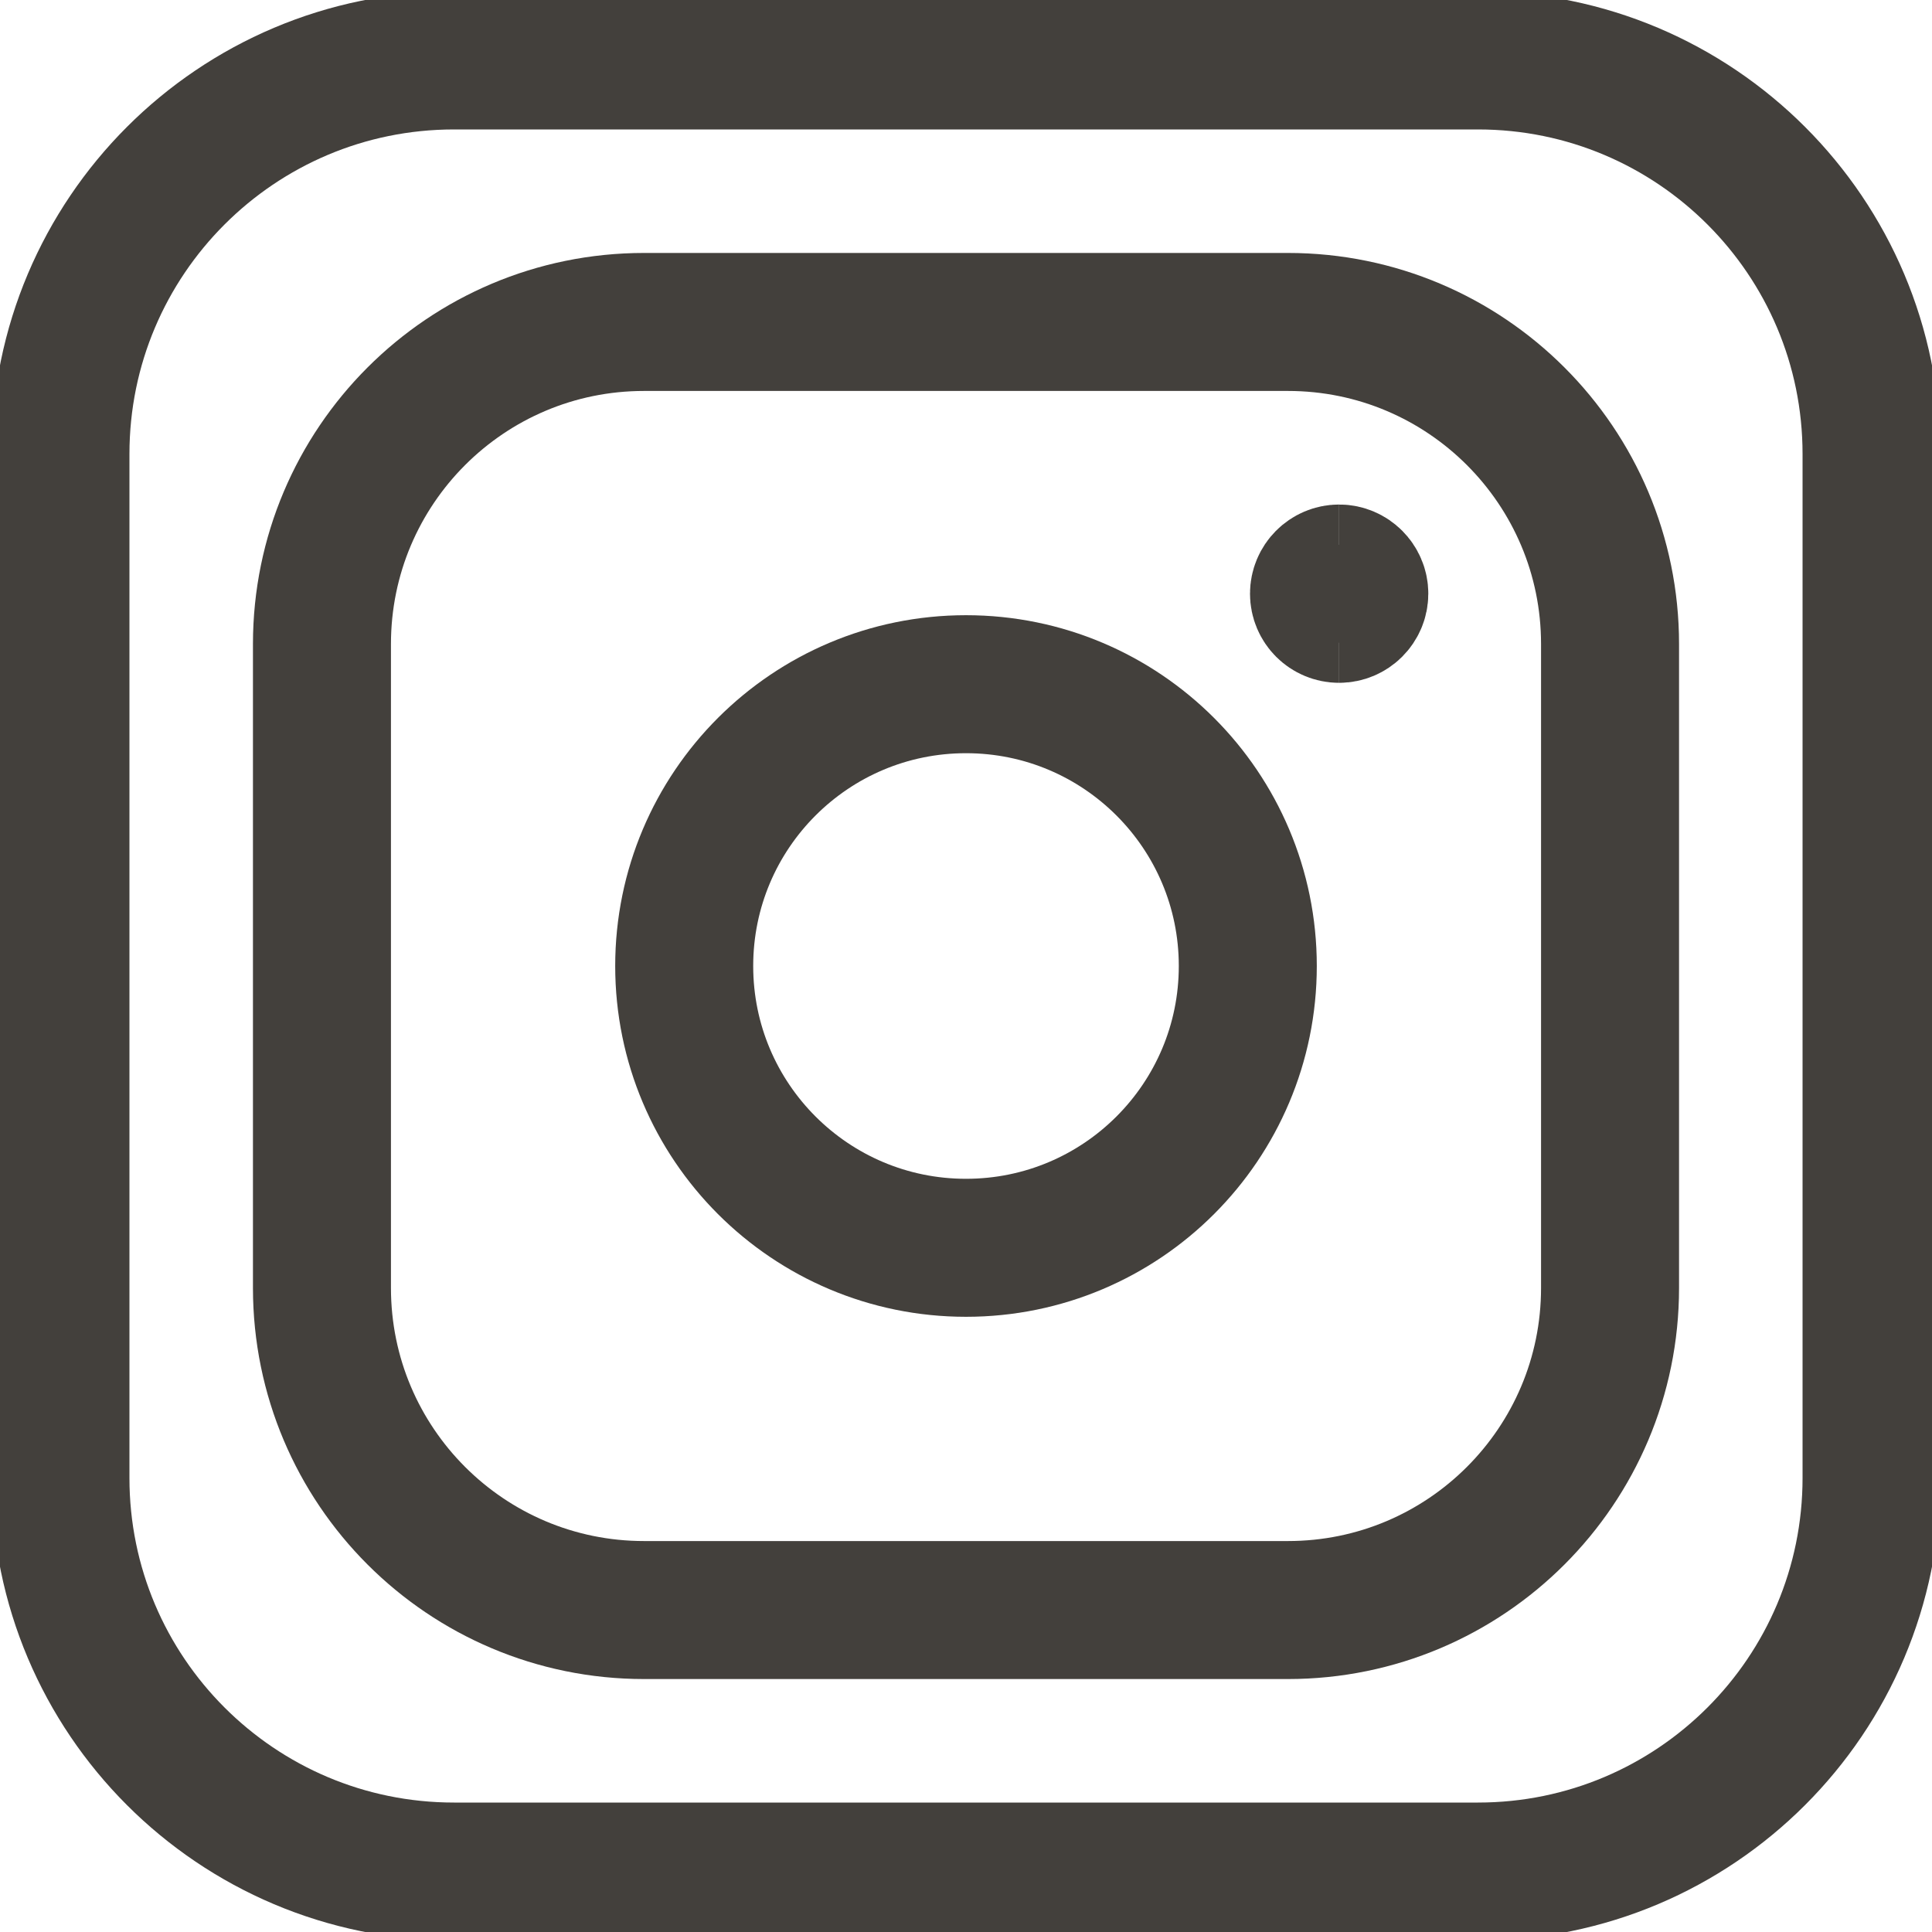
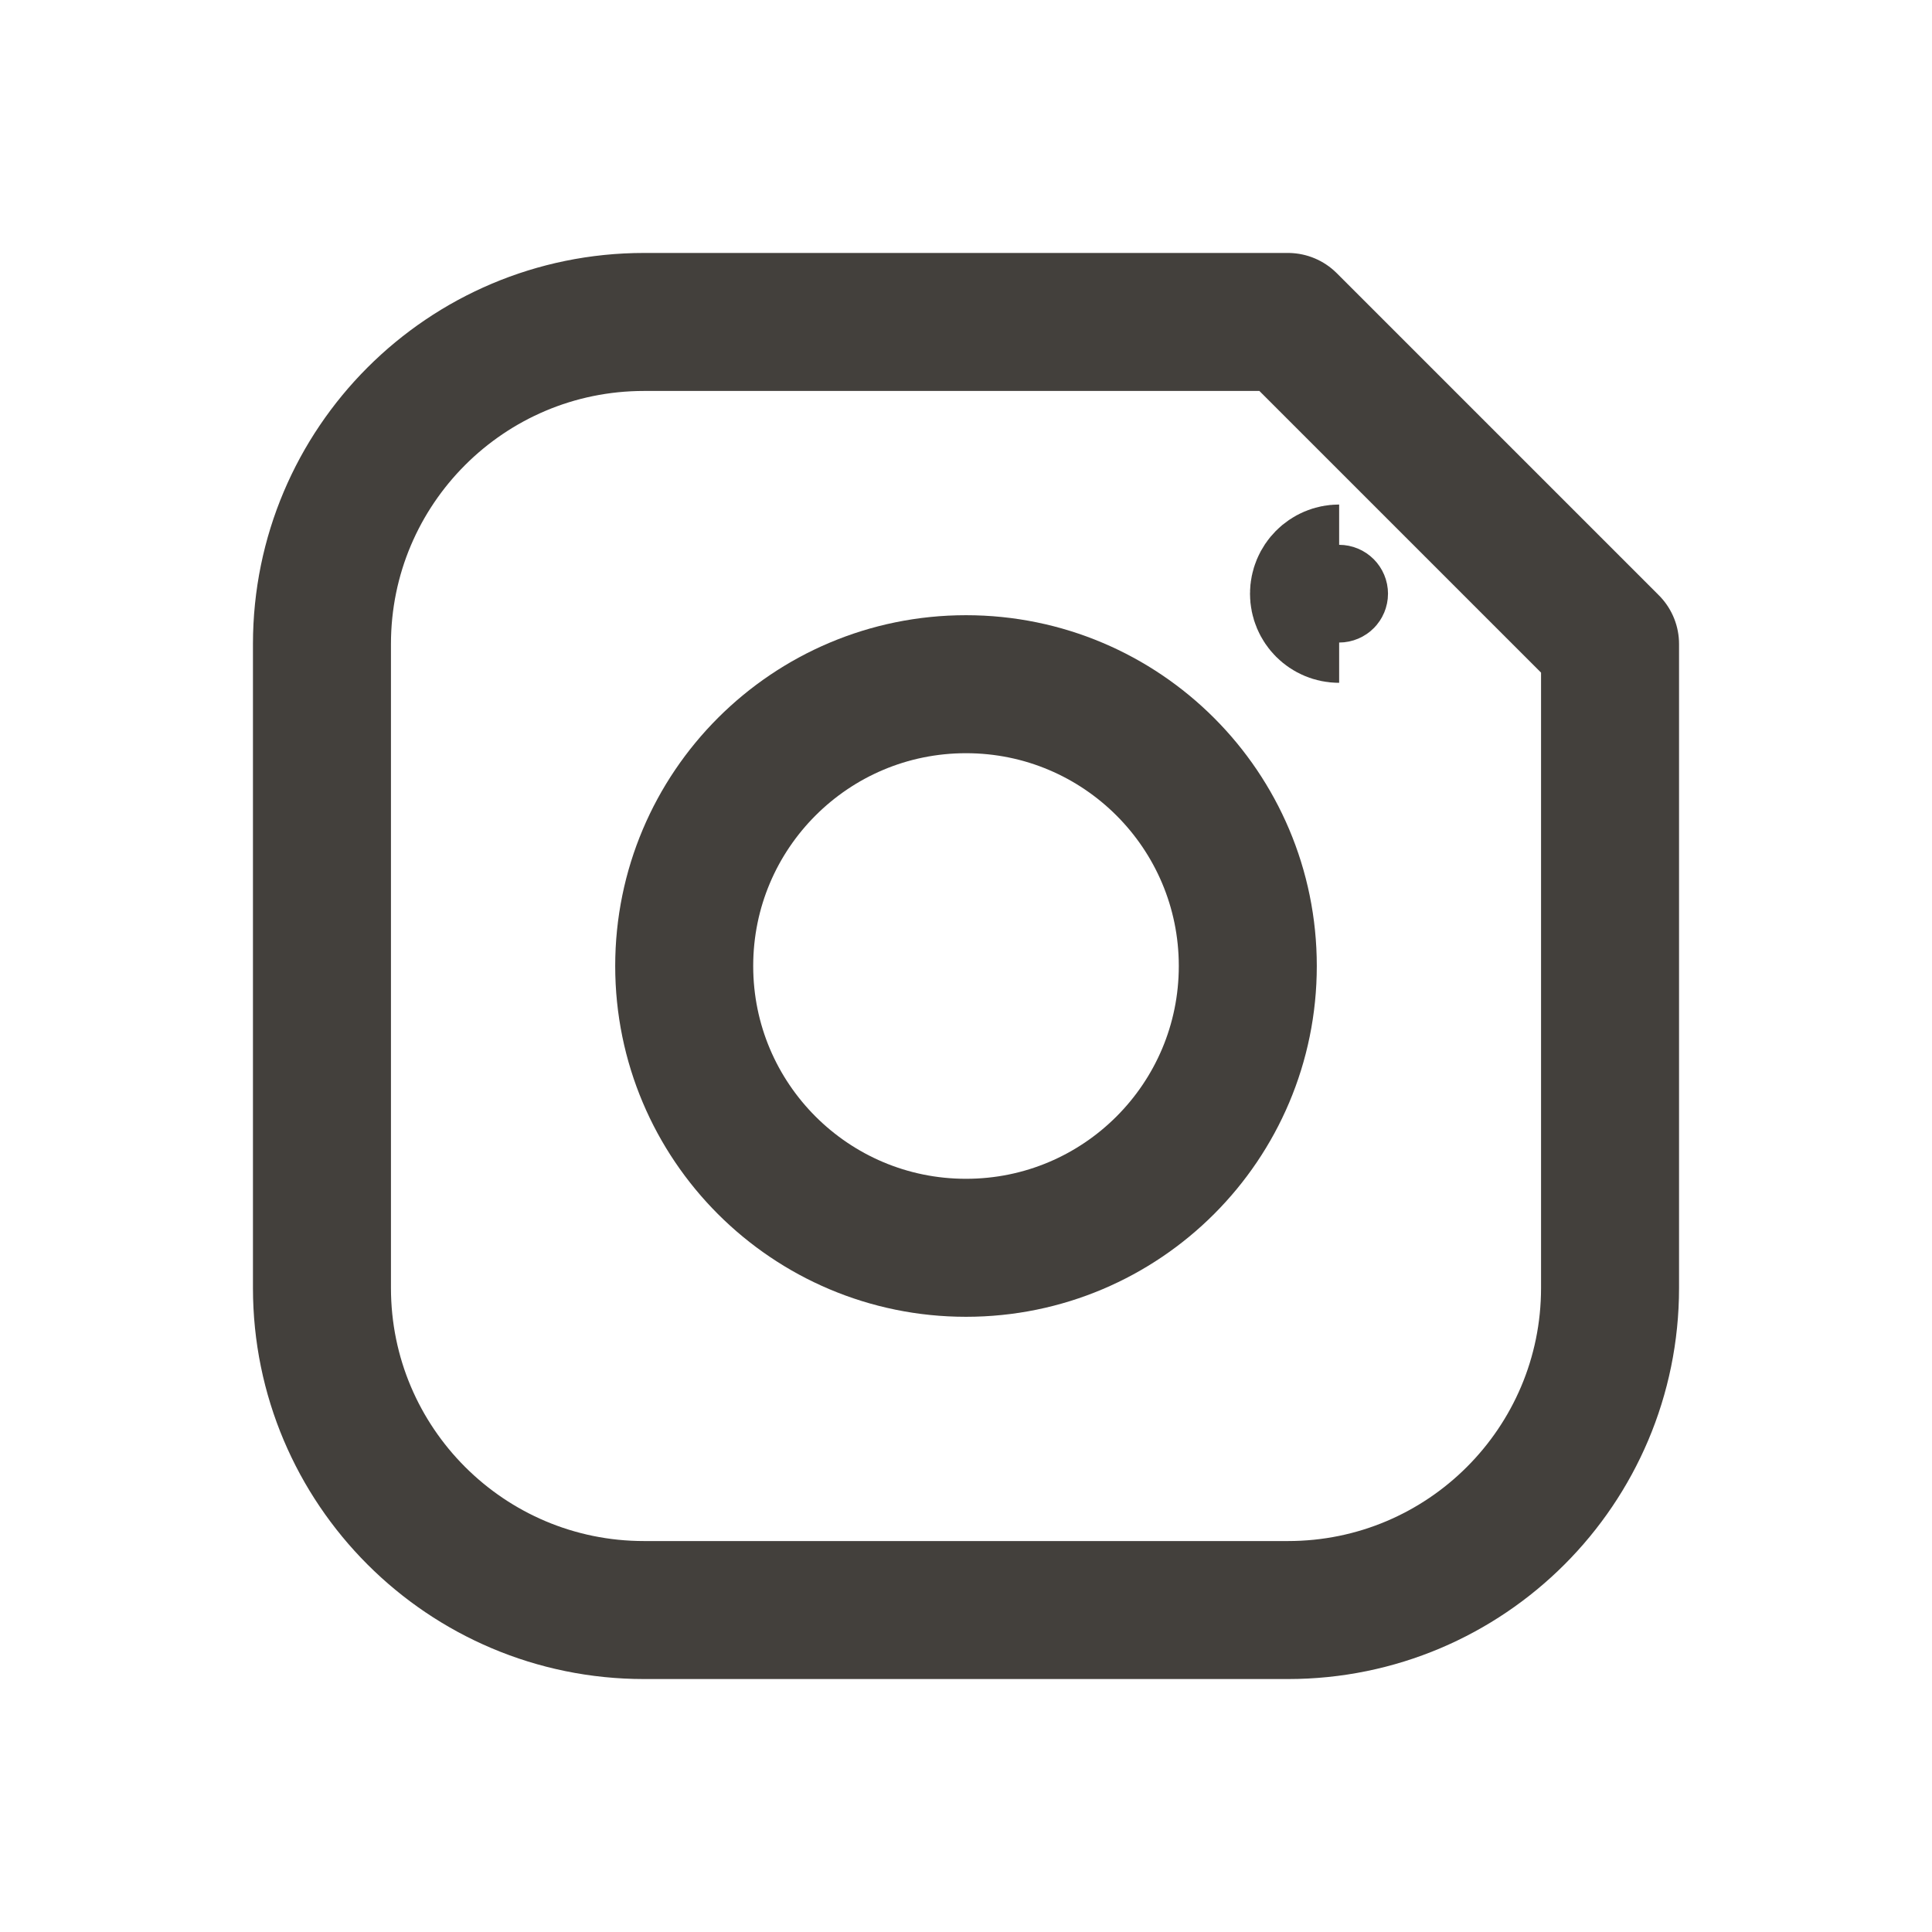
<svg xmlns="http://www.w3.org/2000/svg" width="14" height="14" viewBox="0 0 14 14" fill="none">
  <g clip-path="url(#clip0_9_431)">
-     <path d="M10.71 0.438H3.29C1.715 0.438 0.438 1.715 0.438 3.29V10.71C0.438 12.285 1.715 13.562 3.29 13.562H10.71C12.285 13.562 13.562 12.285 13.562 10.71V3.29C13.562 1.715 12.285 0.438 10.71 0.438Z" stroke="#43403C" stroke-linecap="round" stroke-linejoin="round" />
    <path d="M7 9.042C8.128 9.042 9.042 8.128 9.042 7C9.042 5.872 8.128 4.958 7 4.958C5.872 4.958 4.958 5.872 4.958 7C4.958 8.128 5.872 9.042 7 9.042Z" stroke="#43403C" stroke-linecap="round" stroke-linejoin="round" />
-     <path d="M9.333 2.333H4.667C3.378 2.333 2.333 3.378 2.333 4.667V9.333C2.333 10.622 3.378 11.667 4.667 11.667H9.333C10.622 11.667 11.667 10.622 11.667 9.333V4.667C11.667 3.378 10.622 2.333 9.333 2.333Z" stroke="#43403C" stroke-linecap="round" stroke-linejoin="round" />
+     <path d="M9.333 2.333H4.667C3.378 2.333 2.333 3.378 2.333 4.667V9.333C2.333 10.622 3.378 11.667 4.667 11.667H9.333C10.622 11.667 11.667 10.622 11.667 9.333V4.667Z" stroke="#43403C" stroke-linecap="round" stroke-linejoin="round" />
    <path d="M9.704 4.448C9.623 4.448 9.558 4.383 9.558 4.302C9.558 4.222 9.623 4.156 9.704 4.156" stroke="#43403C" />
-     <path d="M9.704 4.448C9.784 4.448 9.85 4.383 9.85 4.302C9.85 4.222 9.784 4.156 9.704 4.156" stroke="#43403C" />
  </g>
  <defs>
    <clipPath id="clip0_9_431">
      <rect width="14" height="14" fill="white" />
    </clipPath>
  </defs>
</svg>